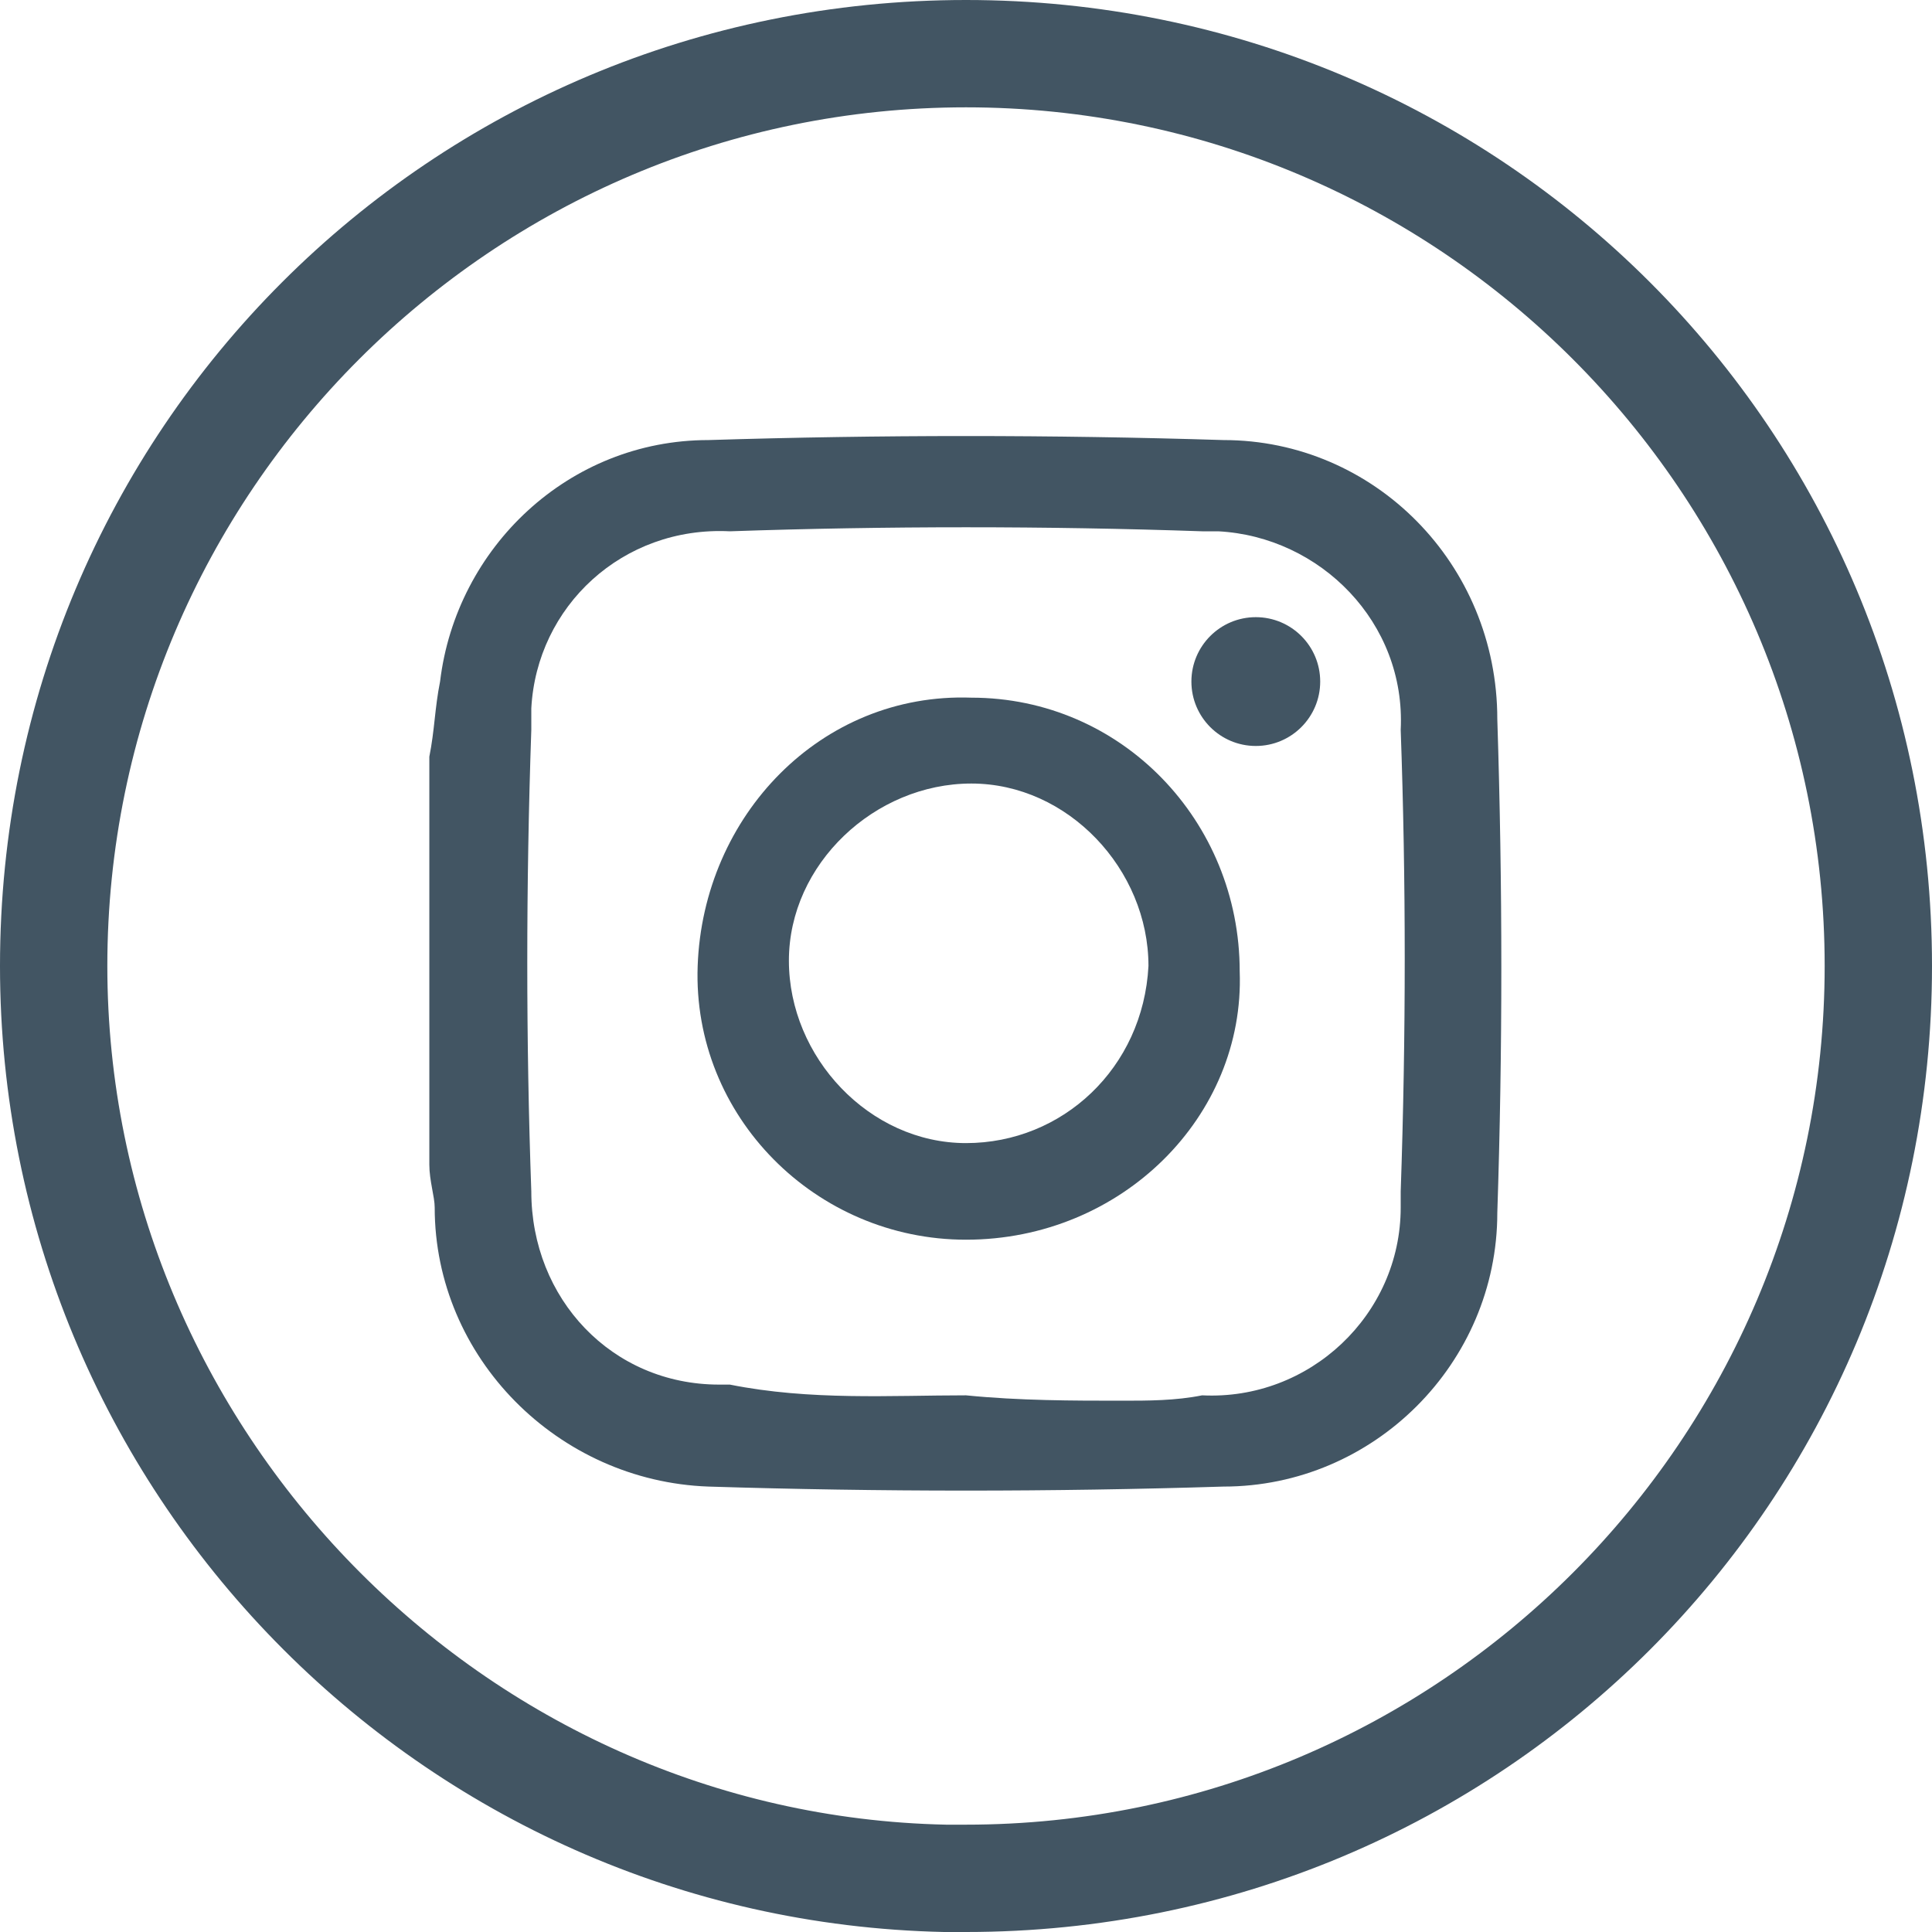
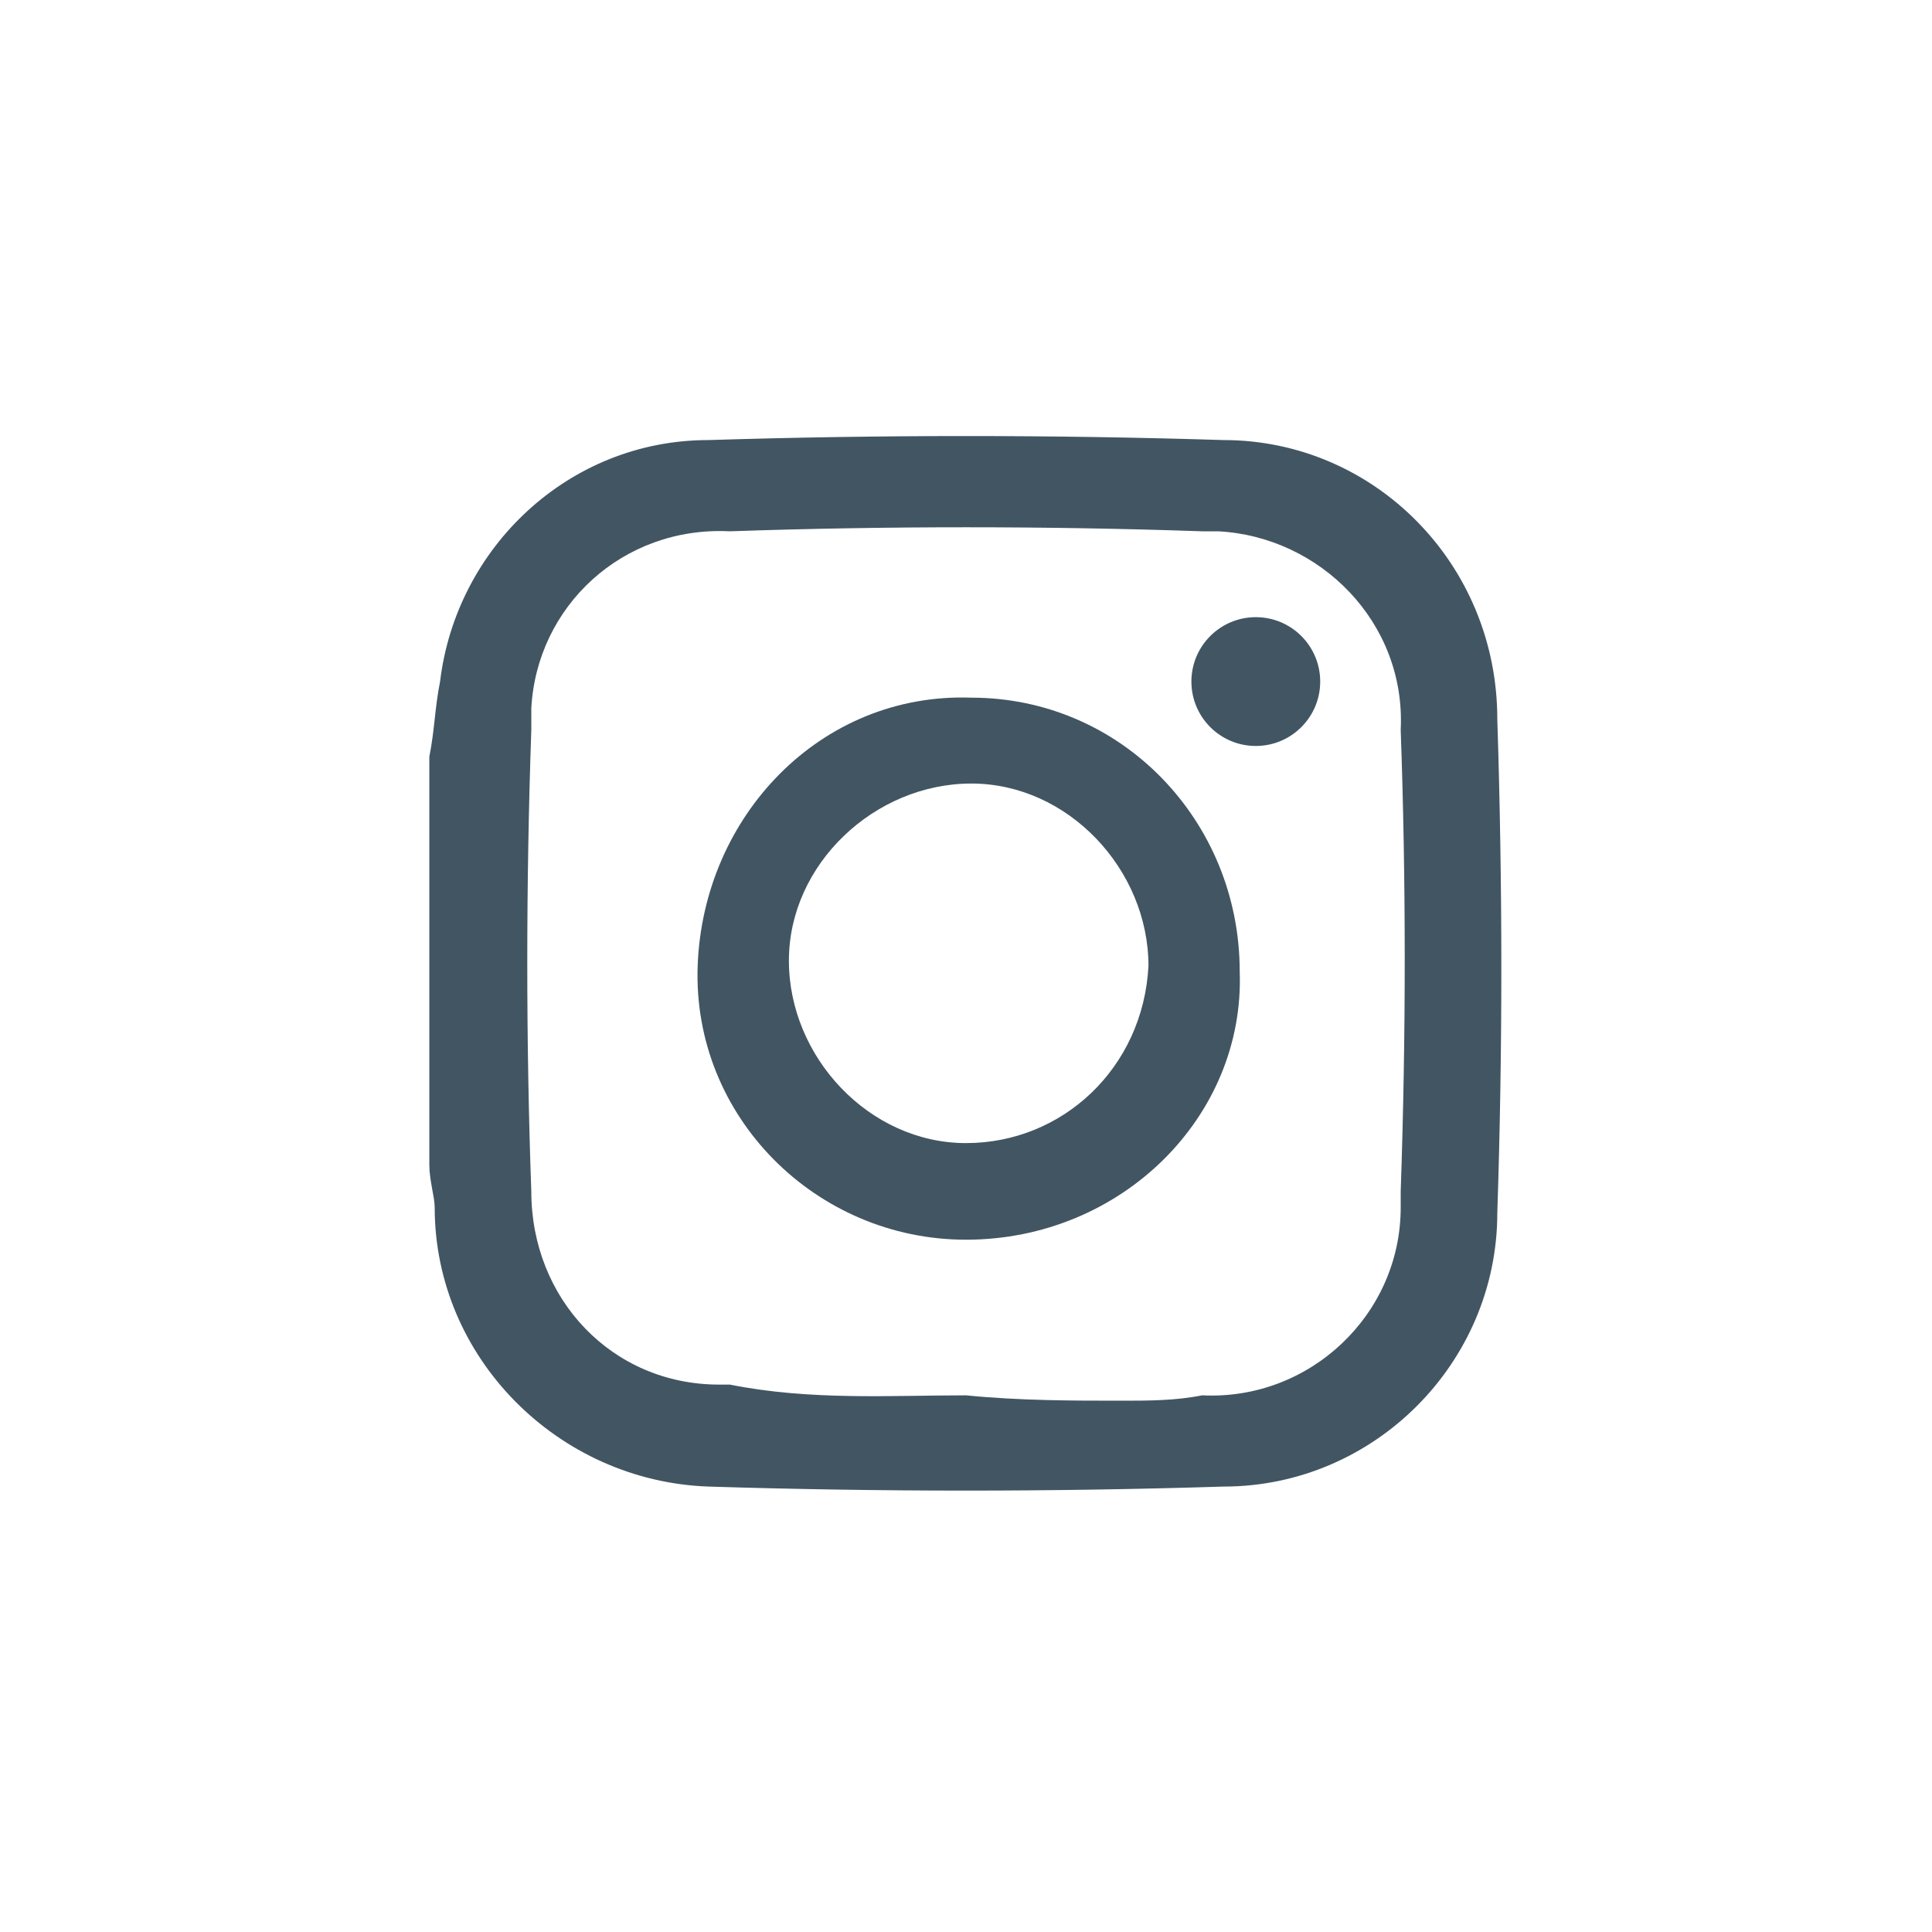
<svg xmlns="http://www.w3.org/2000/svg" version="1.1" id="Layer_1" x="0px" y="0px" viewBox="0 0 36 36" style="enable-background:new 0 0 36 36;" xml:space="preserve">
  <style type="text/css">
	.st0{fill:#425563;}
</style>
  <title>Artboard 1</title>
  <g>
    <g>
-       <path class="st0" d="M18,2c8.82,0,16,7.18,16,16s-7.18,16-16,16l-0.37,0C9.01,33.82,2,26.64,2,18C2,9.18,9.18,2,18,2 M18,0    C8.02,0,0,8.02,0,18c0,9.77,7.82,17.79,17.59,18c0.21,0,0.31,0,0.41,0c9.98,0,18-8.02,18-18S27.98,0,18,0L18,0z" />
-     </g>
+       </g>
  </g>
  <g>
    <path class="st0" d="M8,14.1c0.1-0.5,0.1-0.9,0.2-1.4c0.3-2.5,2.4-4.5,5-4.5c3.2-0.1,6.4-0.1,9.6,0c2.8,0,5.1,2.3,5.1,5.2   c0.1,3.1,0.1,6.2,0,9.2c0,2.8-2.3,5.1-5.1,5.1c-3.2,0.1-6.4,0.1-9.6,0c-2.8-0.1-5.1-2.4-5.1-5.2C8.1,22.3,8,22,8,21.7L8,14.1z    M18,26L18,26c1,0.1,2,0.1,2.9,0.1c0.5,0,1,0,1.5-0.1c2,0.1,3.7-1.5,3.7-3.5c0-0.1,0-0.2,0-0.3c0.1-2.9,0.1-5.8,0-8.6   c0.1-2-1.5-3.6-3.4-3.7c-0.1,0-0.2,0-0.3,0c-2.9-0.1-5.9-0.1-8.8,0c-2-0.1-3.6,1.4-3.7,3.3c0,0.1,0,0.3,0,0.4   c-0.1,2.9-0.1,5.8,0,8.6c0,2,1.5,3.6,3.5,3.6c0.1,0,0.2,0,0.2,0C15.1,26.1,16.6,26,18,26z" />
    <path class="st0" d="M18,23.1c-2.8,0-5.1-2.3-5-5.1s2.3-5.1,5.1-5c2.8,0,5,2.3,5,5.1C23.2,20.8,20.9,23.1,18,23.1z M21.4,18   c0-1.8-1.5-3.4-3.3-3.4s-3.4,1.5-3.4,3.3s1.5,3.4,3.3,3.4S21.3,19.9,21.4,18L21.4,18z" />
    <ellipse class="st0" cx="23.4" cy="12.7" rx="1.2" ry="1.2" />
  </g>
</svg>